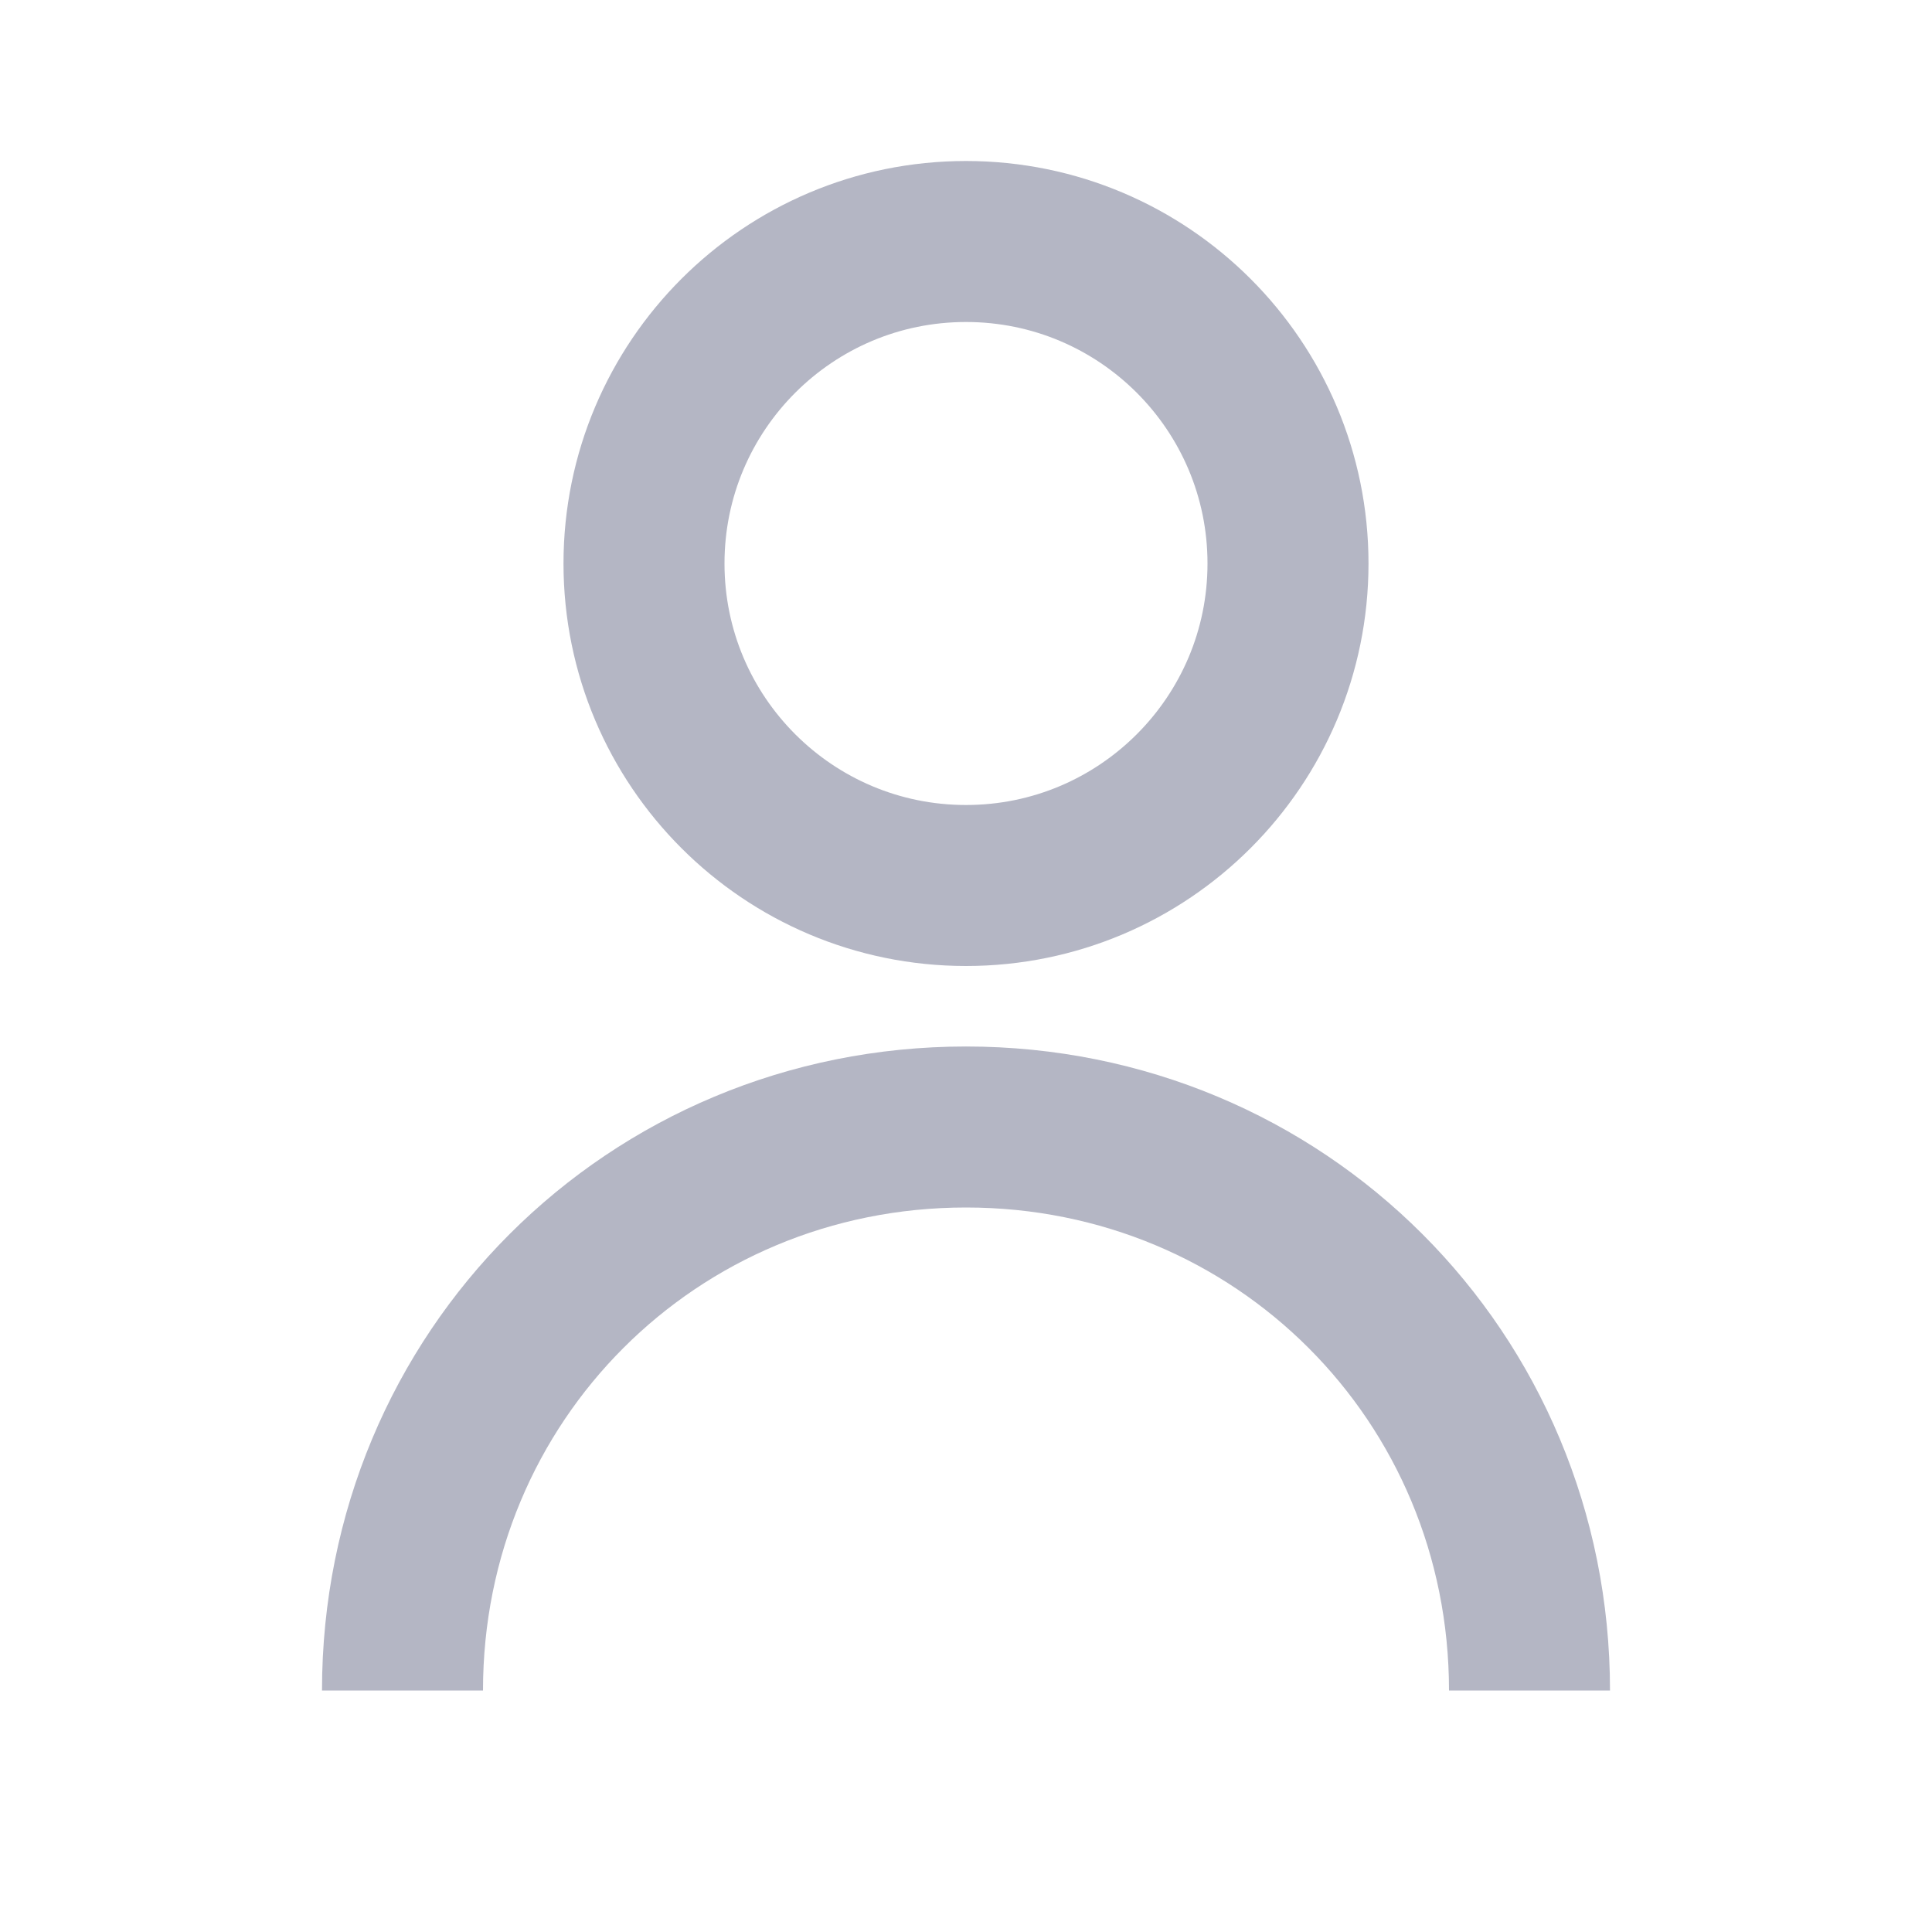
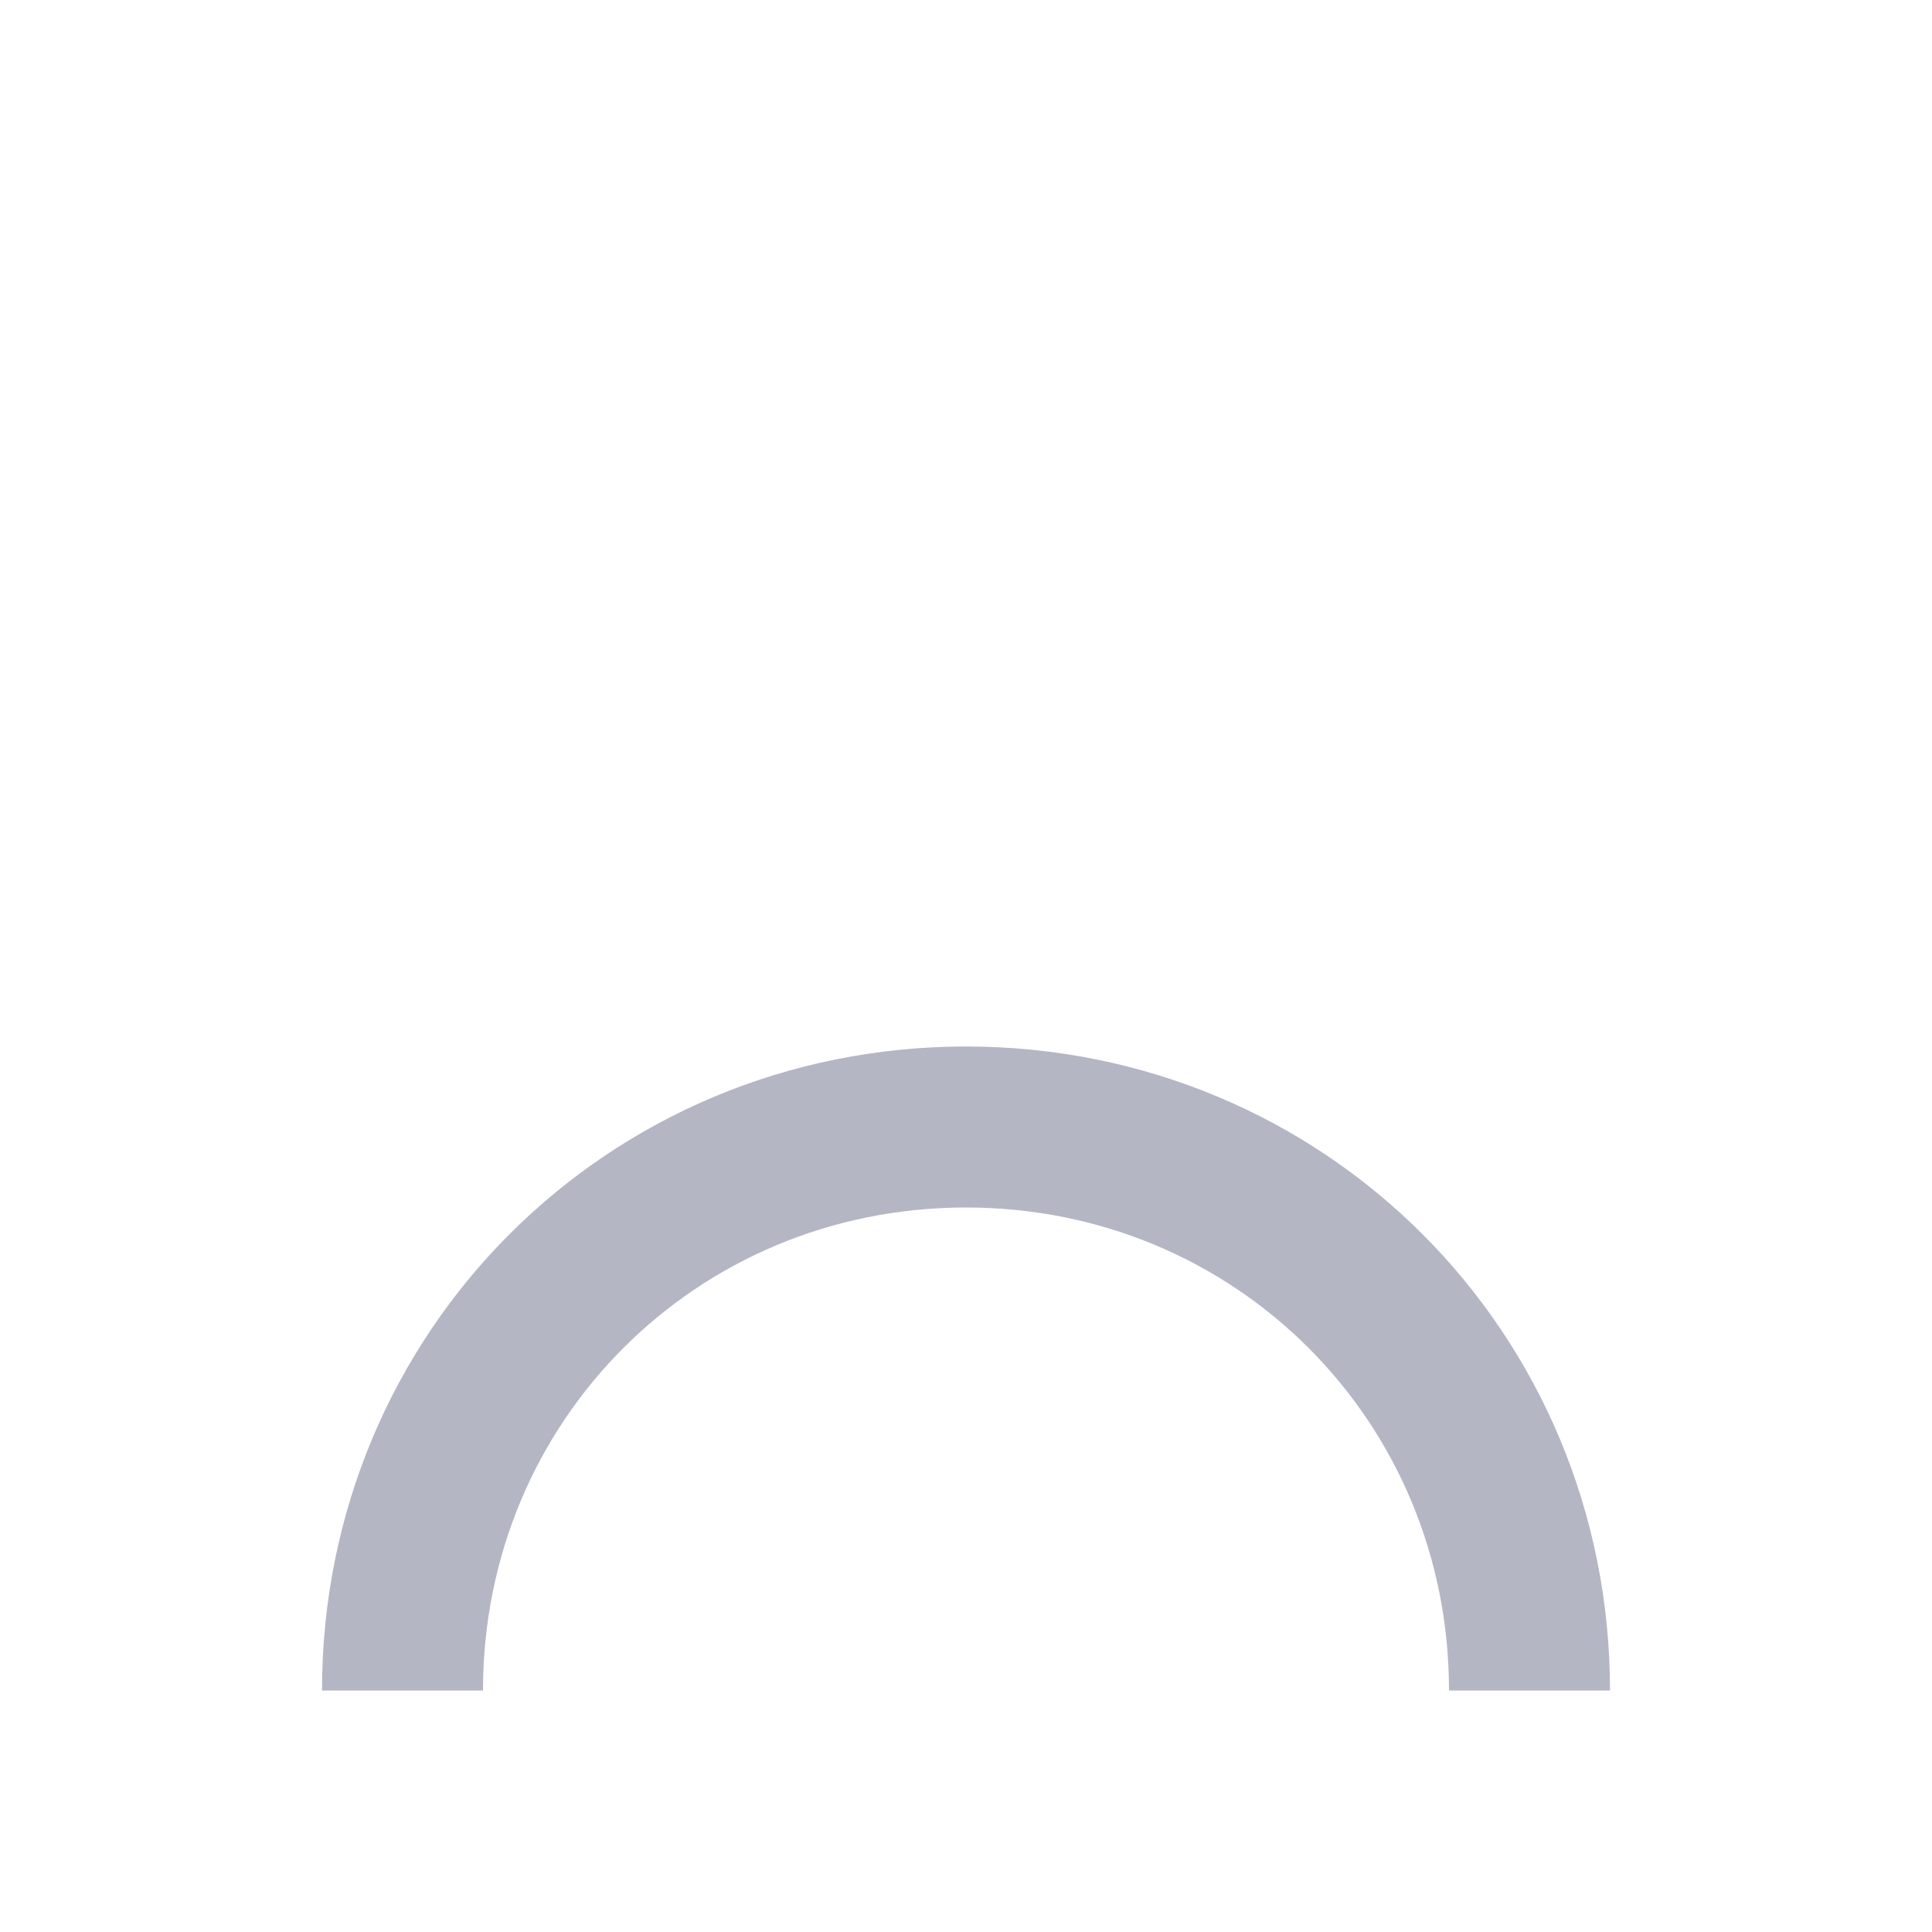
<svg xmlns="http://www.w3.org/2000/svg" width="24" height="24" viewBox="0 0 24 24" fill="none">
-   <path d="M12 11C14.209 11 16 9.209 16 7C16 4.791 14.209 3 12 3C9.791 3 8 4.791 8 7C8 9.209 9.791 11 12 11Z" stroke="#B4B6C4" stroke-width="2" stroke-miterlimit="10" />
  <path d="M5 21C5 17.1 8.1 14 12 14C15.9 14 19 17.1 19 21" stroke="#B4B6C4" stroke-width="2" stroke-miterlimit="10" />
</svg>